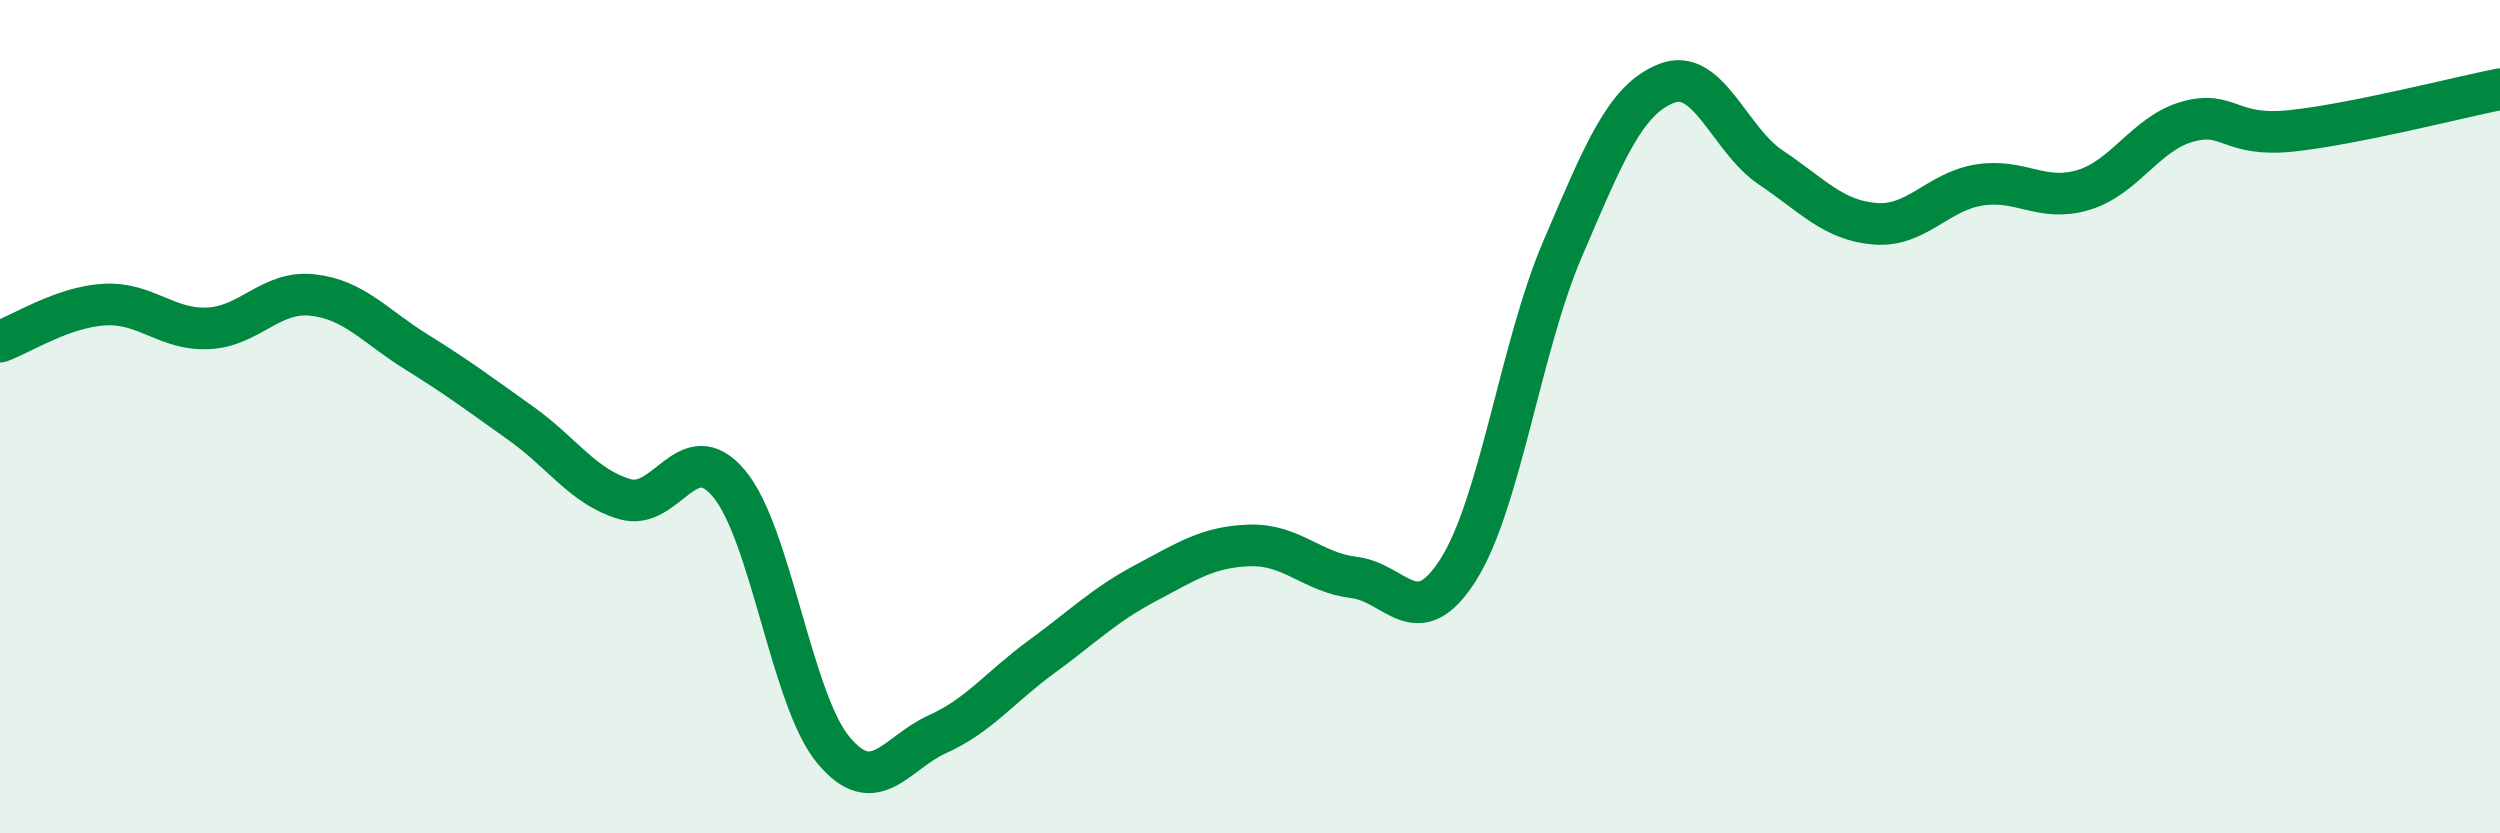
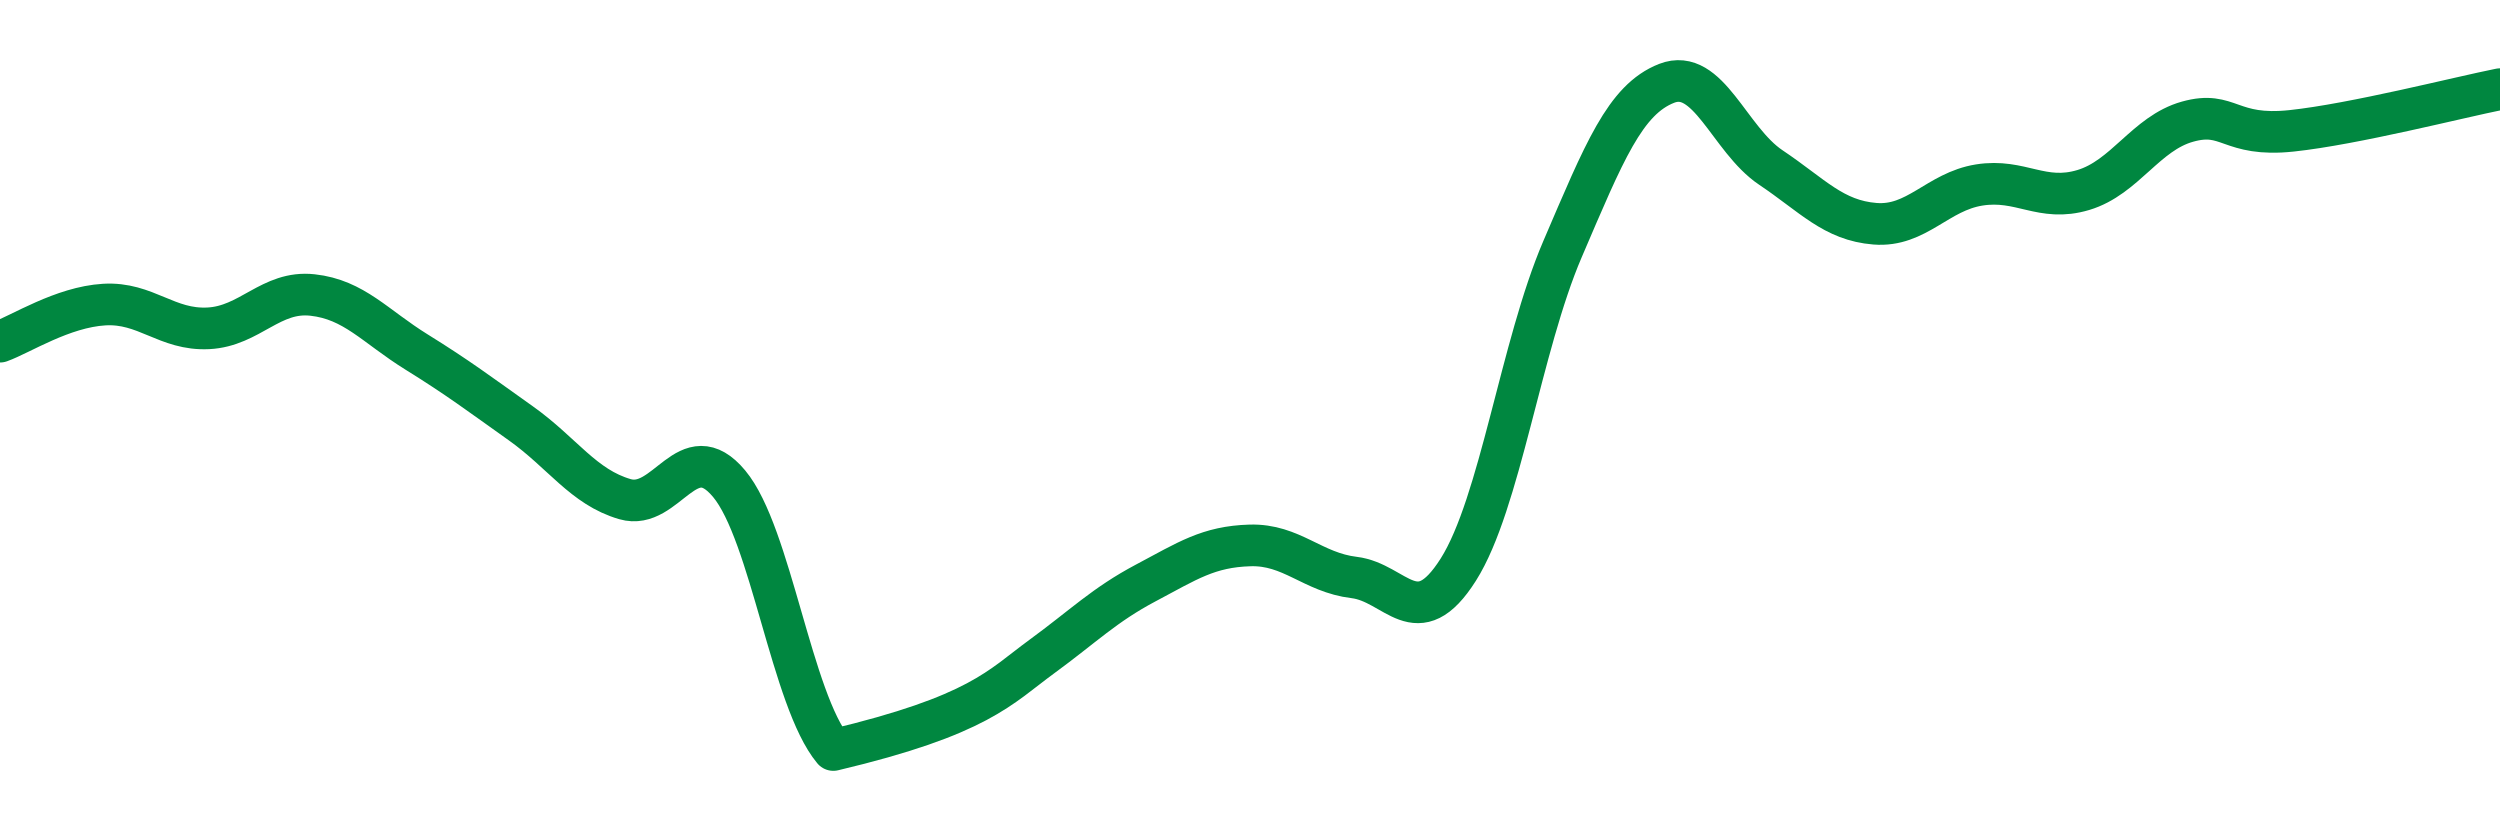
<svg xmlns="http://www.w3.org/2000/svg" width="60" height="20" viewBox="0 0 60 20">
-   <path d="M 0,8.2 C 0.5,8.02 1.5,7.37 2.5,7.31 C 3.5,7.25 4,7.93 5,7.88 C 6,7.83 6.5,6.97 7.5,7.08 C 8.5,7.19 9,7.83 10,8.45 C 11,9.07 11.5,9.45 12.5,10.16 C 13.5,10.87 14,11.69 15,11.98 C 16,12.27 16.5,10.41 17.5,11.61 C 18.5,12.81 19,16.8 20,18 C 21,19.2 21.5,18.07 22.5,17.62 C 23.5,17.17 24,16.49 25,15.76 C 26,15.03 26.5,14.52 27.5,13.99 C 28.5,13.46 29,13.12 30,13.09 C 31,13.06 31.5,13.74 32.5,13.86 C 33.5,13.98 34,15.25 35,13.67 C 36,12.09 36.5,8.31 37.5,5.98 C 38.5,3.65 39,2.39 40,2 C 41,1.61 41.5,3.35 42.5,4.02 C 43.5,4.69 44,5.29 45,5.37 C 46,5.45 46.5,4.6 47.5,4.44 C 48.5,4.28 49,4.86 50,4.56 C 51,4.26 51.5,3.2 52.5,2.92 C 53.5,2.64 53.5,3.3 55,3.14 C 56.5,2.98 59,2.34 60,2.14L60 20L0 20Z" fill="#008740" opacity="0.1" stroke-linecap="round" stroke-linejoin="round" />
-   <path d="M 0,8.2 C 0.5,8.02 1.5,7.37 2.5,7.31 C 3.5,7.25 4,7.93 5,7.88 C 6,7.83 6.5,6.97 7.5,7.08 C 8.5,7.19 9,7.83 10,8.45 C 11,9.07 11.5,9.45 12.5,10.16 C 13.5,10.87 14,11.69 15,11.98 C 16,12.27 16.5,10.41 17.5,11.61 C 18.5,12.81 19,16.8 20,18 C 21,19.2 21.5,18.07 22.5,17.62 C 23.5,17.17 24,16.49 25,15.76 C 26,15.03 26.5,14.52 27.5,13.99 C 28.5,13.46 29,13.12 30,13.09 C 31,13.06 31.5,13.74 32.5,13.86 C 33.5,13.98 34,15.25 35,13.67 C 36,12.09 36.5,8.31 37.5,5.98 C 38.5,3.65 39,2.39 40,2 C 41,1.61 41.5,3.35 42.5,4.02 C 43.5,4.69 44,5.29 45,5.37 C 46,5.45 46.5,4.6 47.5,4.44 C 48.5,4.28 49,4.86 50,4.56 C 51,4.26 51.5,3.2 52.5,2.92 C 53.5,2.64 53.5,3.3 55,3.14 C 56.5,2.98 59,2.34 60,2.14" stroke="#008740" stroke-width="1" fill="none" stroke-linecap="round" stroke-linejoin="round" />
+   <path d="M 0,8.2 C 0.5,8.02 1.5,7.37 2.5,7.31 C 3.5,7.25 4,7.93 5,7.88 C 6,7.83 6.5,6.97 7.5,7.08 C 8.5,7.19 9,7.83 10,8.45 C 11,9.07 11.5,9.45 12.5,10.16 C 13.5,10.87 14,11.69 15,11.98 C 16,12.27 16.5,10.41 17.5,11.61 C 18.5,12.81 19,16.8 20,18 C 23.5,17.17 24,16.49 25,15.76 C 26,15.03 26.5,14.52 27.5,13.99 C 28.5,13.46 29,13.12 30,13.09 C 31,13.06 31.5,13.74 32.5,13.86 C 33.5,13.98 34,15.25 35,13.67 C 36,12.09 36.5,8.31 37.5,5.98 C 38.5,3.65 39,2.39 40,2 C 41,1.61 41.5,3.35 42.5,4.02 C 43.5,4.69 44,5.29 45,5.37 C 46,5.45 46.5,4.6 47.5,4.44 C 48.5,4.28 49,4.86 50,4.56 C 51,4.26 51.5,3.2 52.5,2.92 C 53.5,2.64 53.5,3.3 55,3.14 C 56.5,2.98 59,2.34 60,2.14" stroke="#008740" stroke-width="1" fill="none" stroke-linecap="round" stroke-linejoin="round" />
</svg>